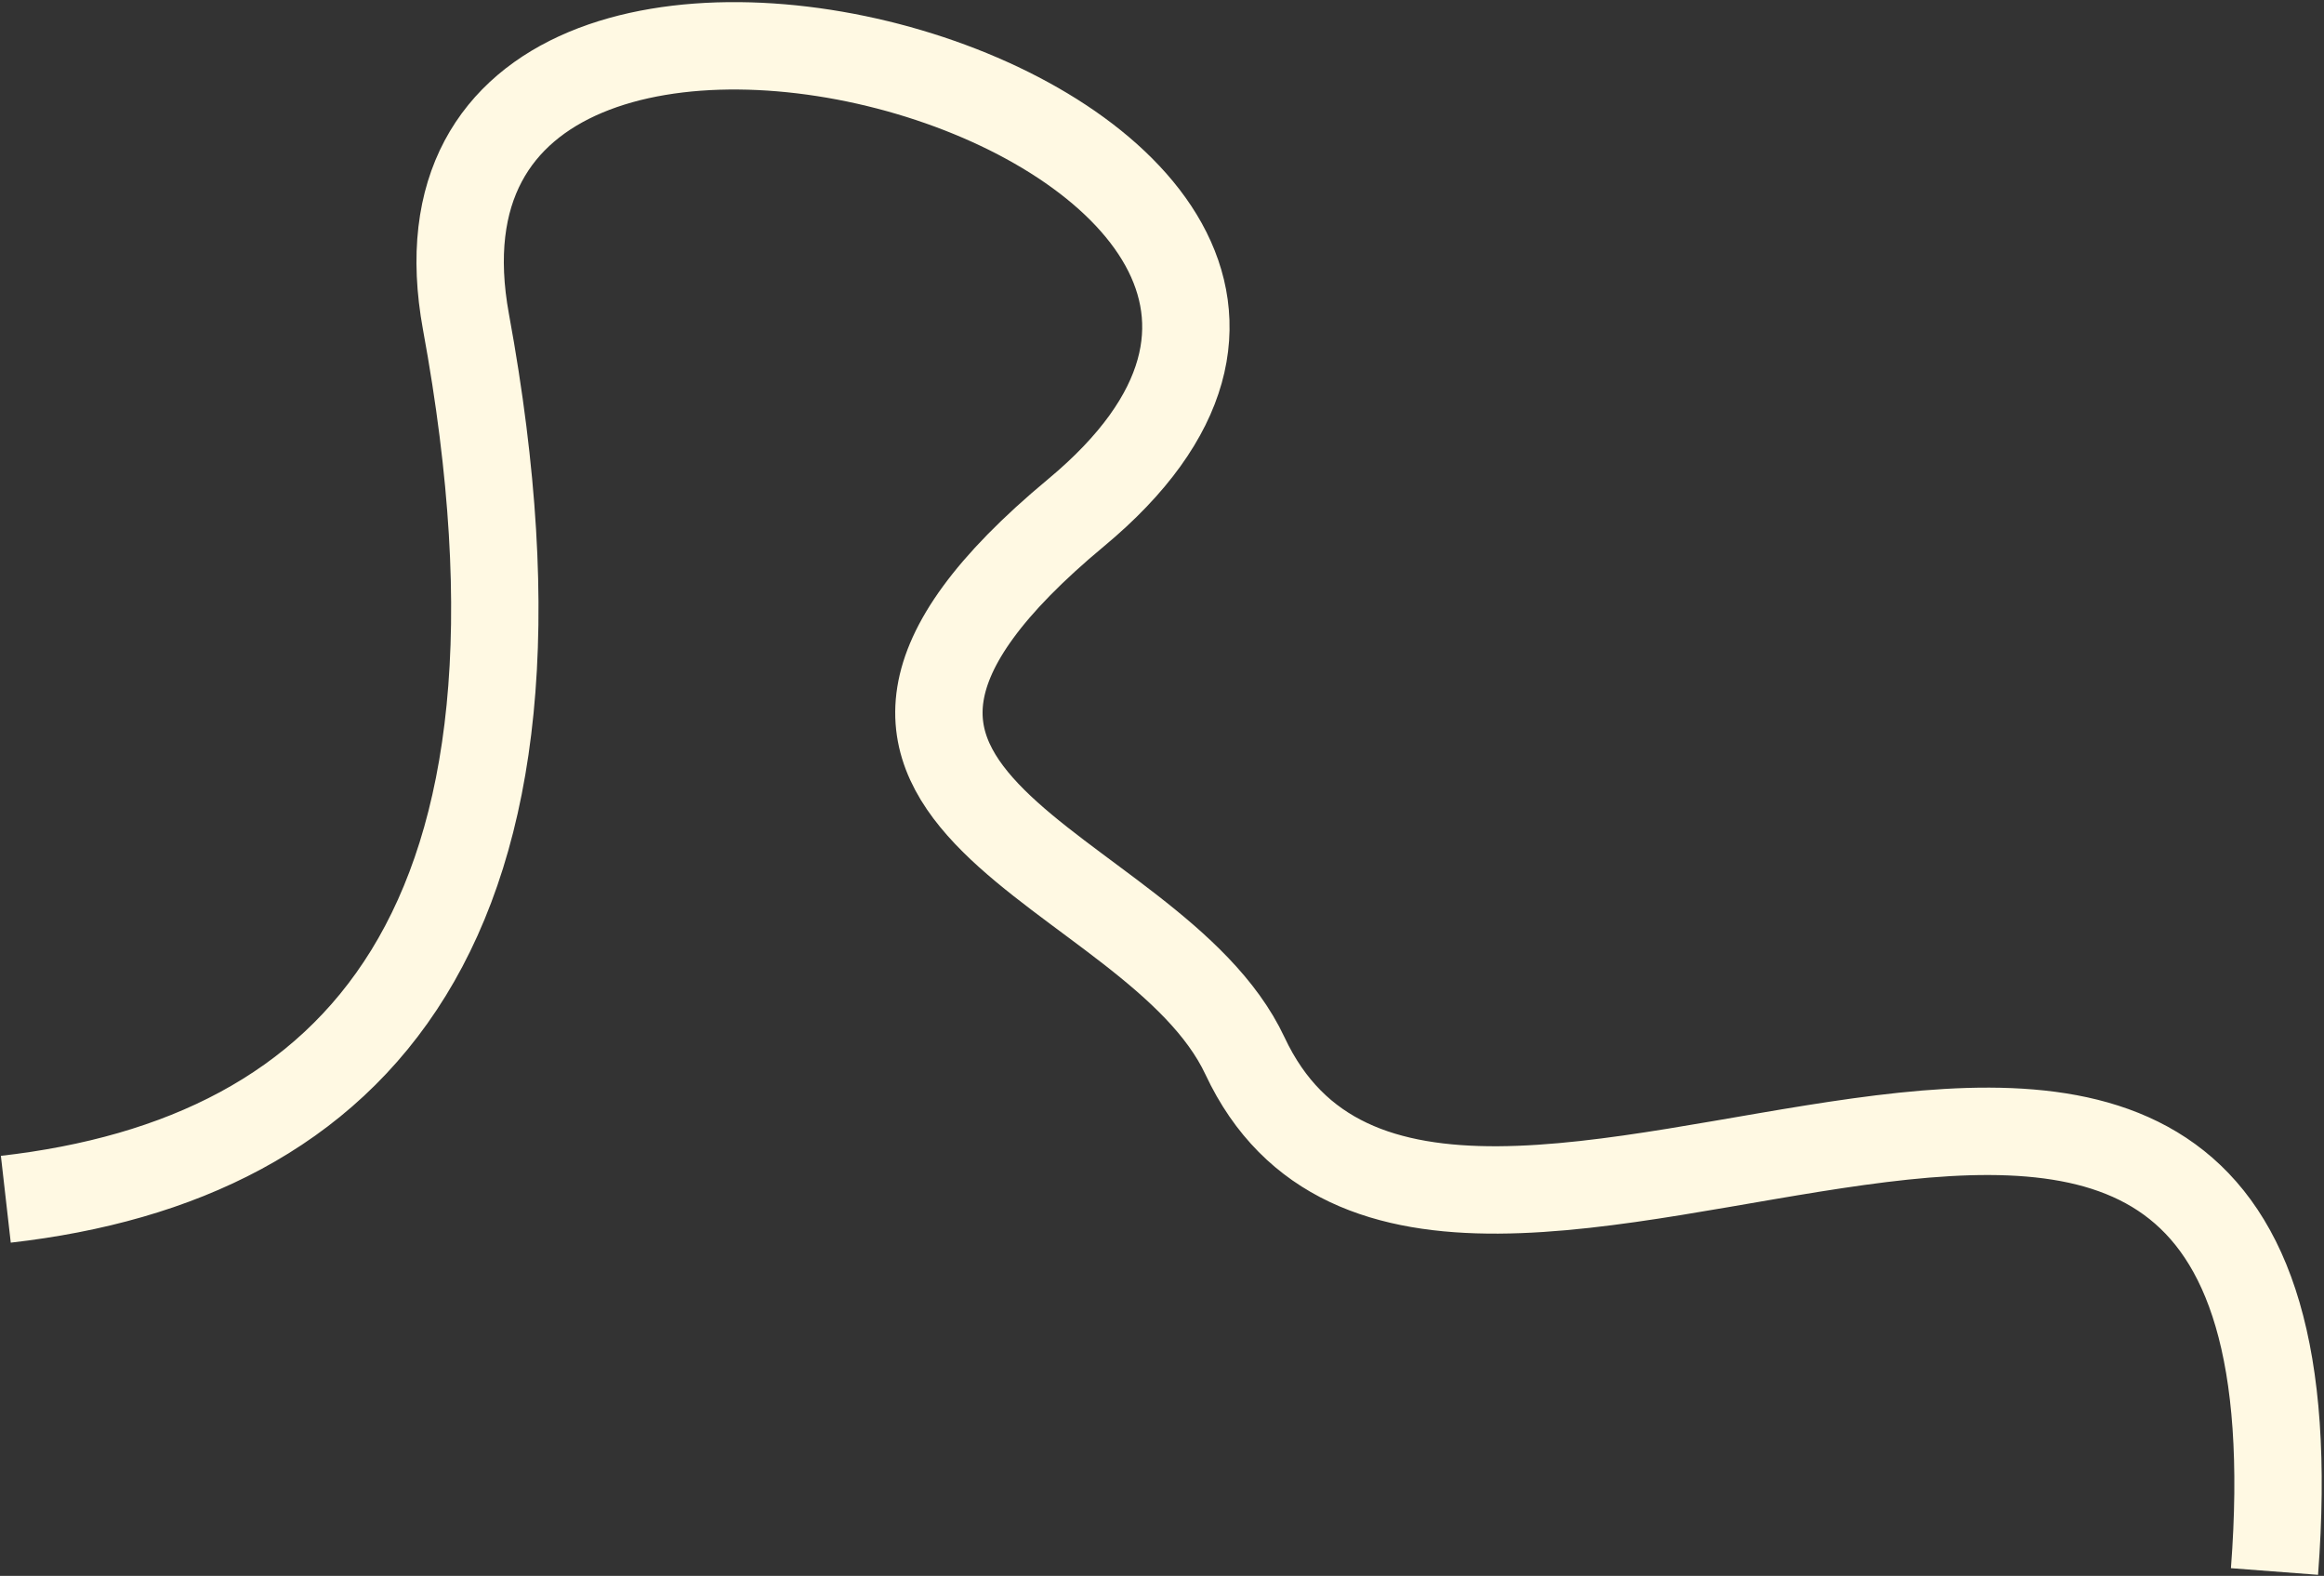
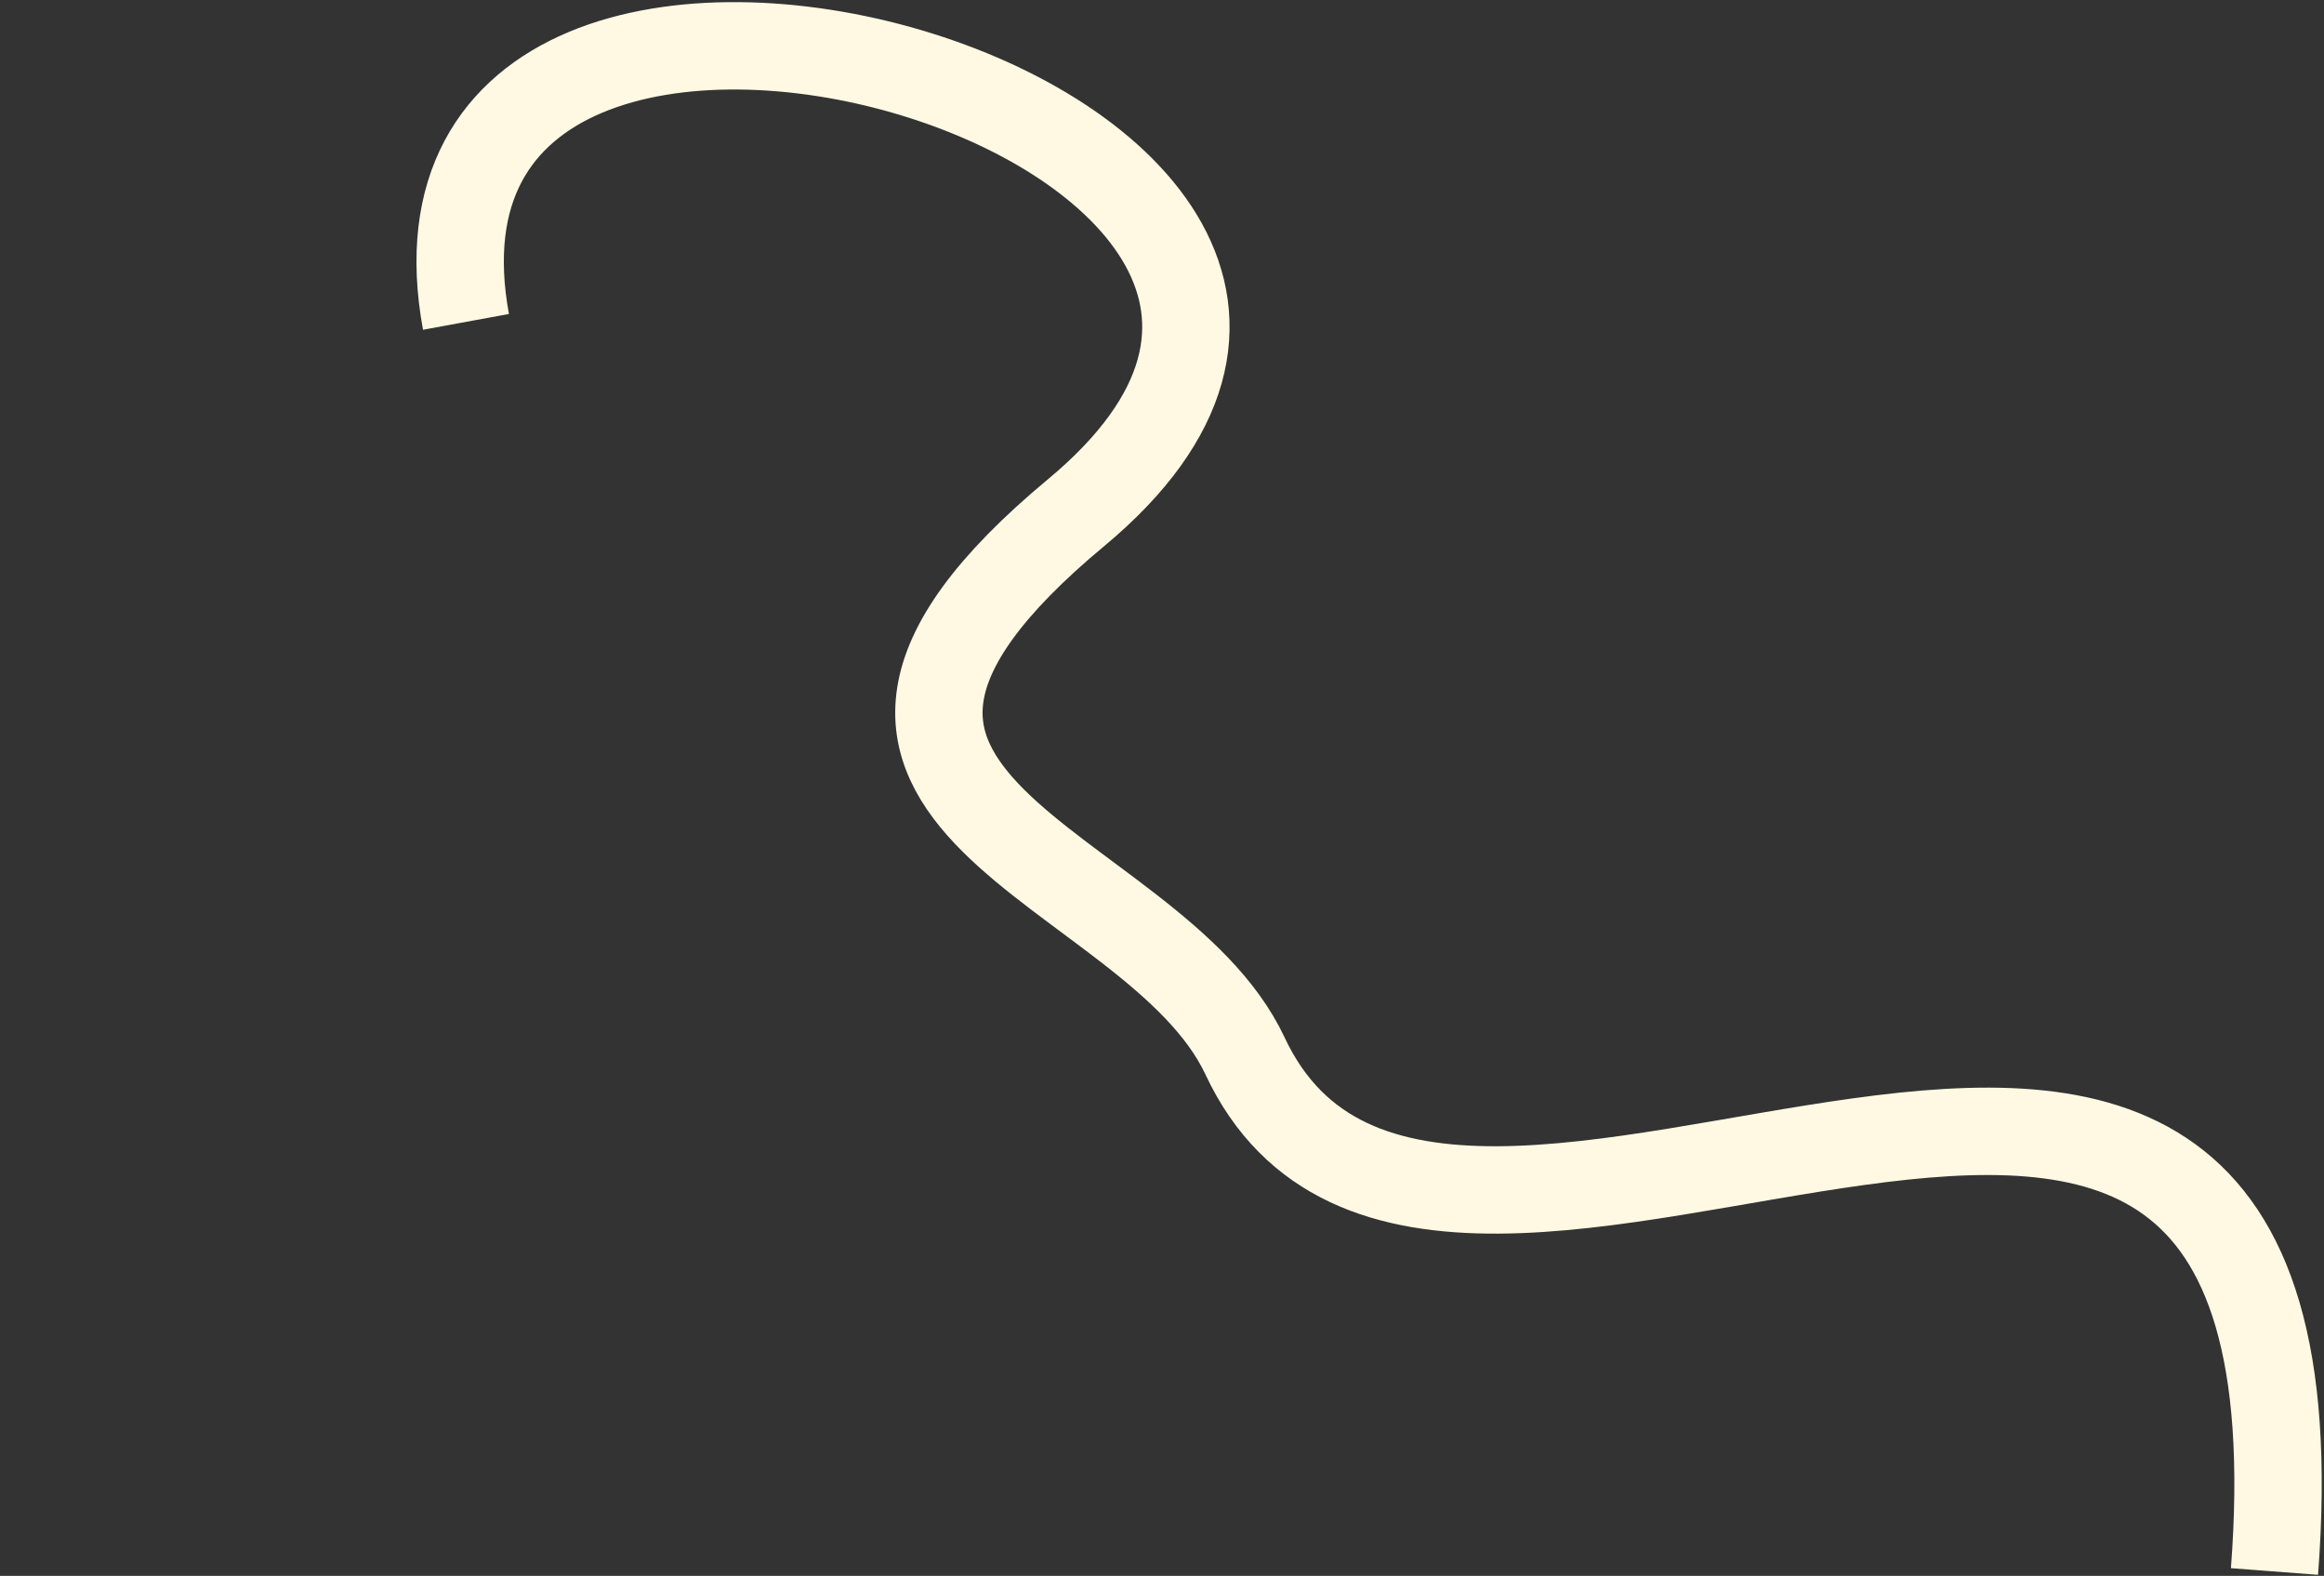
<svg xmlns="http://www.w3.org/2000/svg" width="798" height="541" viewBox="0 0 798 541" fill="none">
  <rect x="0" y="0" width="798" height="541" fill="#333333" stroke="none" />
-   <path d="M781 539.5C804 237.999 495 506.5 427.5 362.5C395.86 295 248.161 276.862 369.5 176C529.501 42.999 126.404 -72.5 160 110.5C198.204 318.599 121.843 398.055 2 411.705" stroke="#FFF9E3" stroke-width="30" />
+   <path d="M781 539.5C804 237.999 495 506.5 427.5 362.5C395.86 295 248.161 276.862 369.5 176C529.501 42.999 126.404 -72.5 160 110.5" stroke="#FFF9E3" stroke-width="30" />
</svg>